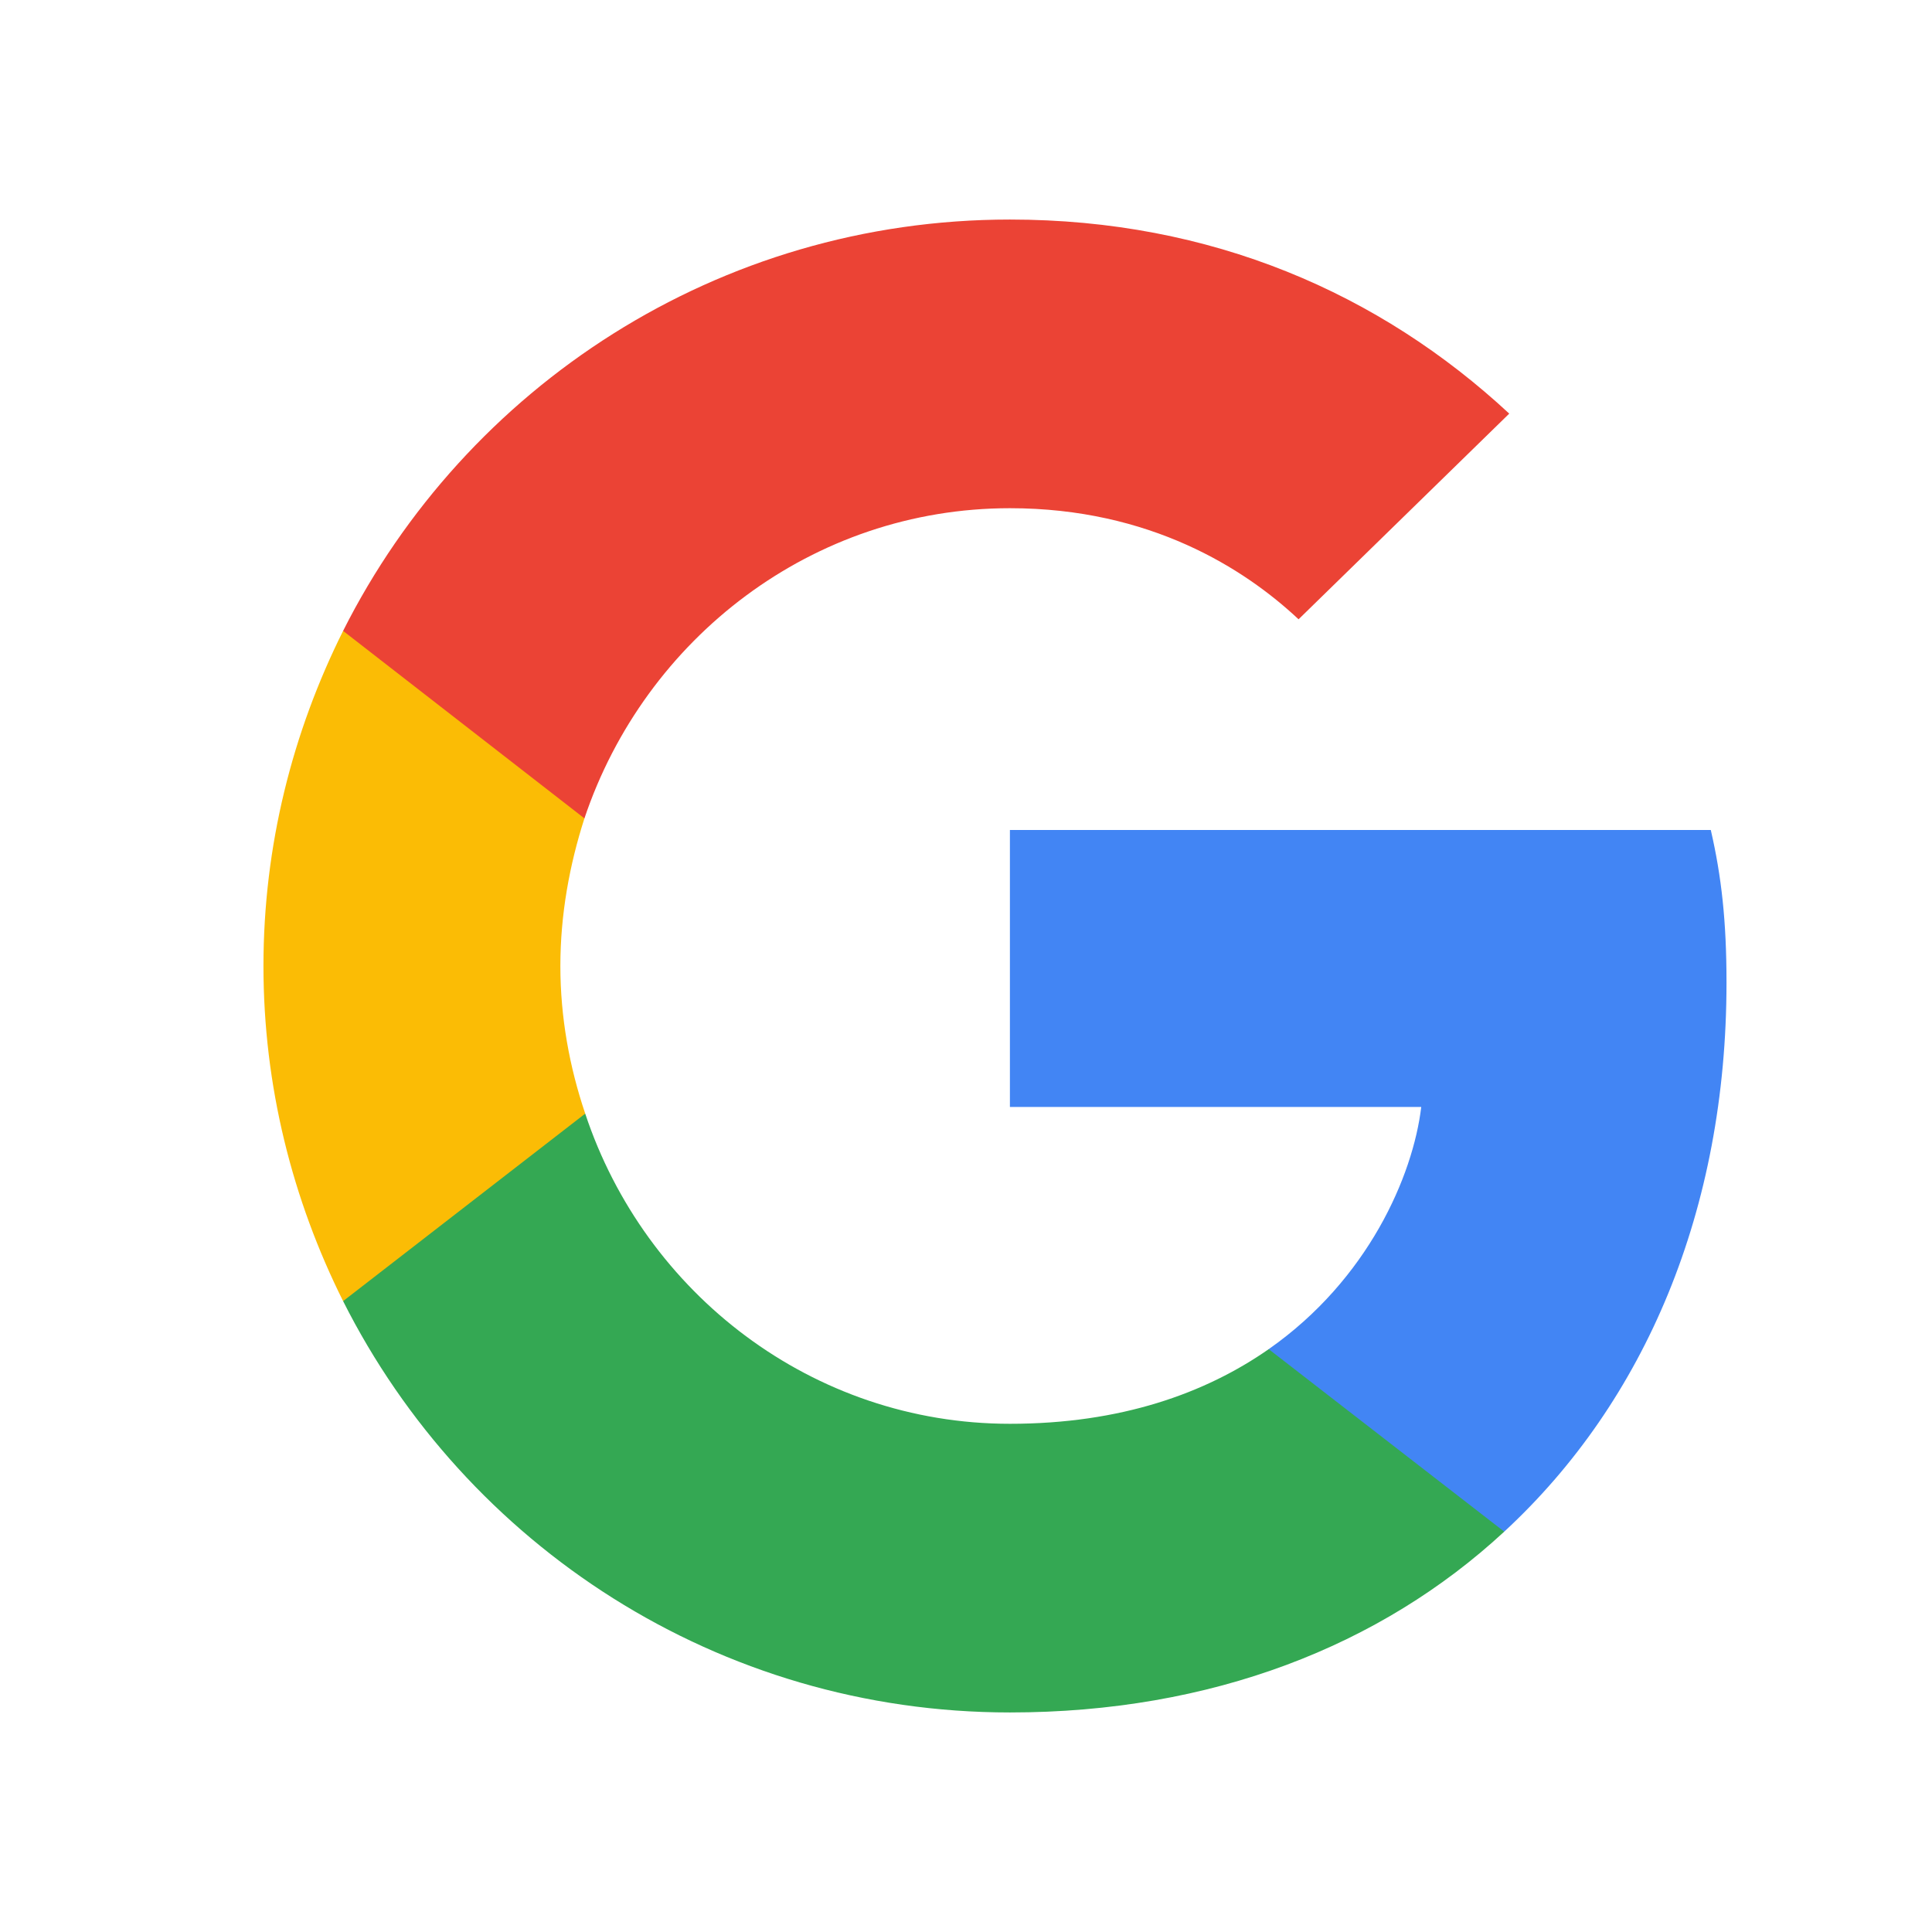
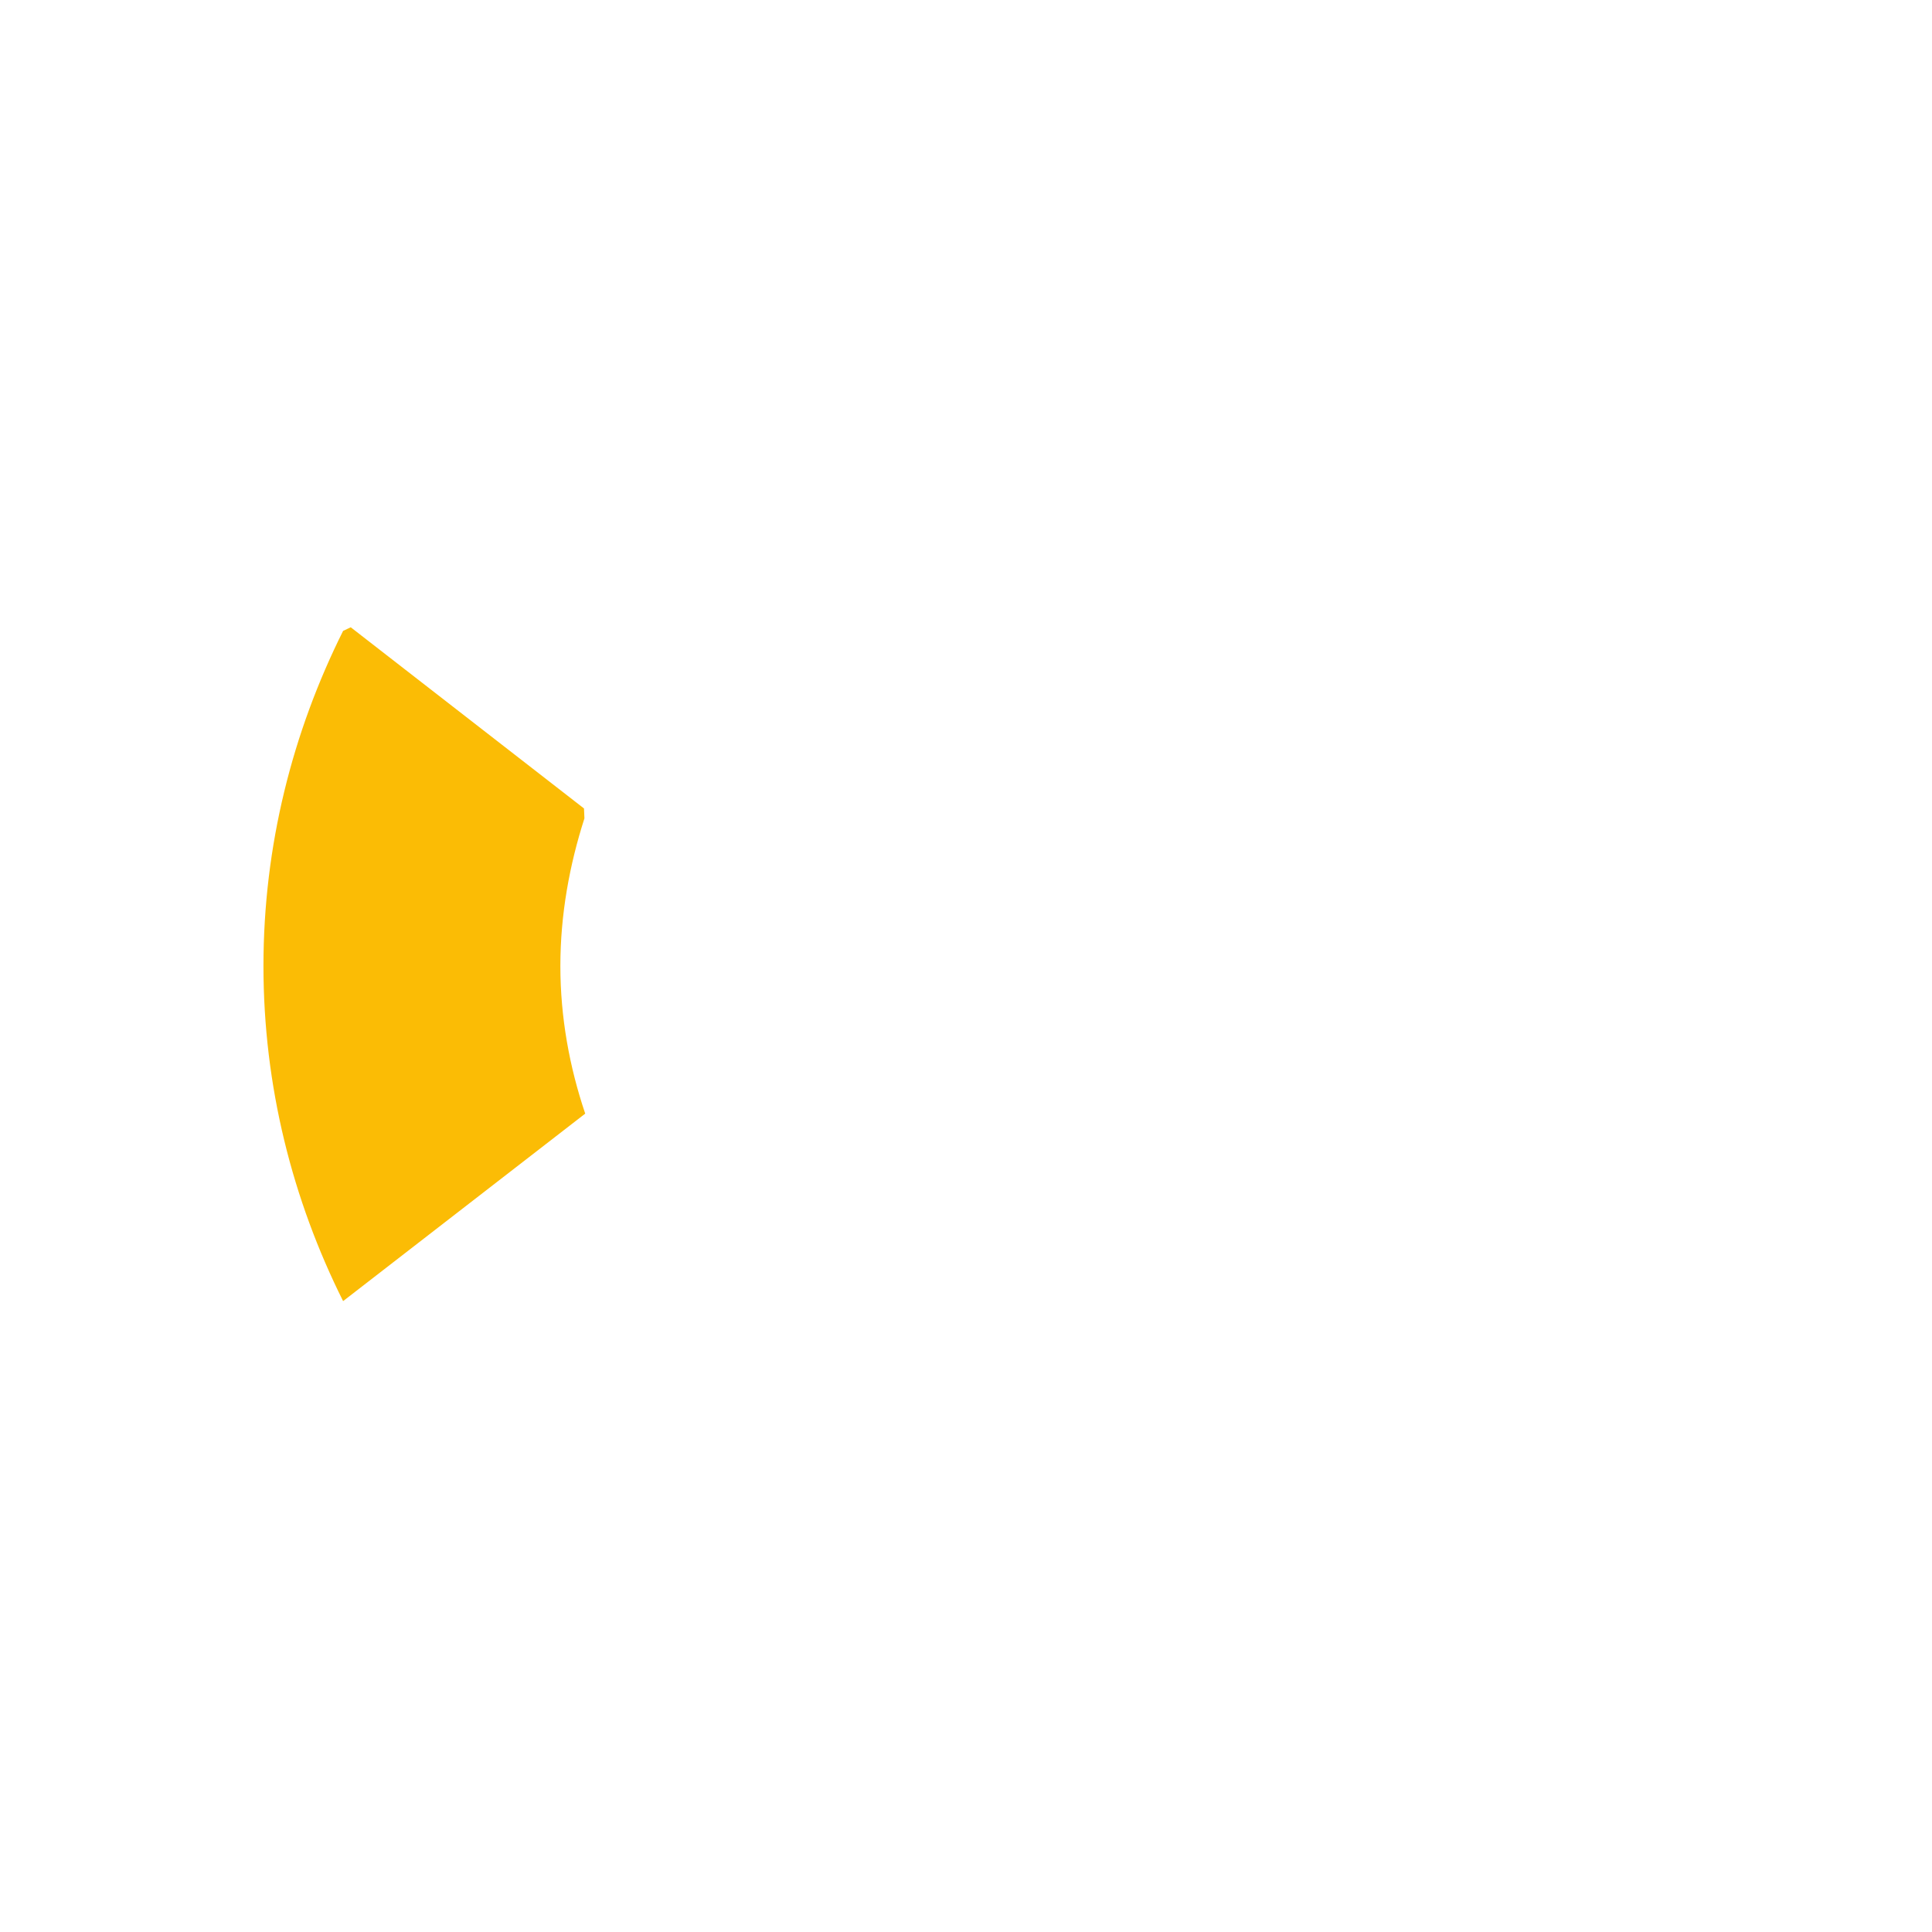
<svg xmlns="http://www.w3.org/2000/svg" width="22" height="22" viewBox="0 0 22 22" fill="none">
-   <path d="M19.66 11.189C19.66 10.49 19.603 9.98 19.481 9.451H11.5V12.605H16.184C16.09 13.389 15.58 14.57 14.447 15.363L14.431 15.469L16.954 17.424L17.129 17.441C18.734 15.958 19.66 13.777 19.66 11.189Z" fill="#4285F4" />
-   <path d="M11.5 19.5C13.795 19.5 15.722 18.744 17.129 17.441L14.447 15.363C13.729 15.864 12.765 16.213 11.5 16.213C9.252 16.213 7.344 14.73 6.664 12.681L6.565 12.69L3.941 14.72L3.907 14.816C5.304 17.592 8.176 19.5 11.5 19.5Z" fill="#34A853" />
  <path d="M6.664 12.681C6.485 12.152 6.381 11.585 6.381 11C6.381 10.414 6.485 9.848 6.655 9.319L6.65 9.206L3.994 7.143L3.907 7.184C3.331 8.337 3 9.631 3 11C3 12.369 3.331 13.663 3.907 14.816L6.664 12.681Z" fill="#FBBC05" />
-   <path d="M11.5 5.787C13.096 5.787 14.173 6.476 14.787 7.052L17.186 4.71C15.712 3.341 13.795 2.5 11.5 2.5C8.176 2.5 5.304 4.408 3.907 7.184L6.655 9.319C7.344 7.269 9.252 5.787 11.5 5.787Z" fill="#EB4335" />
</svg>